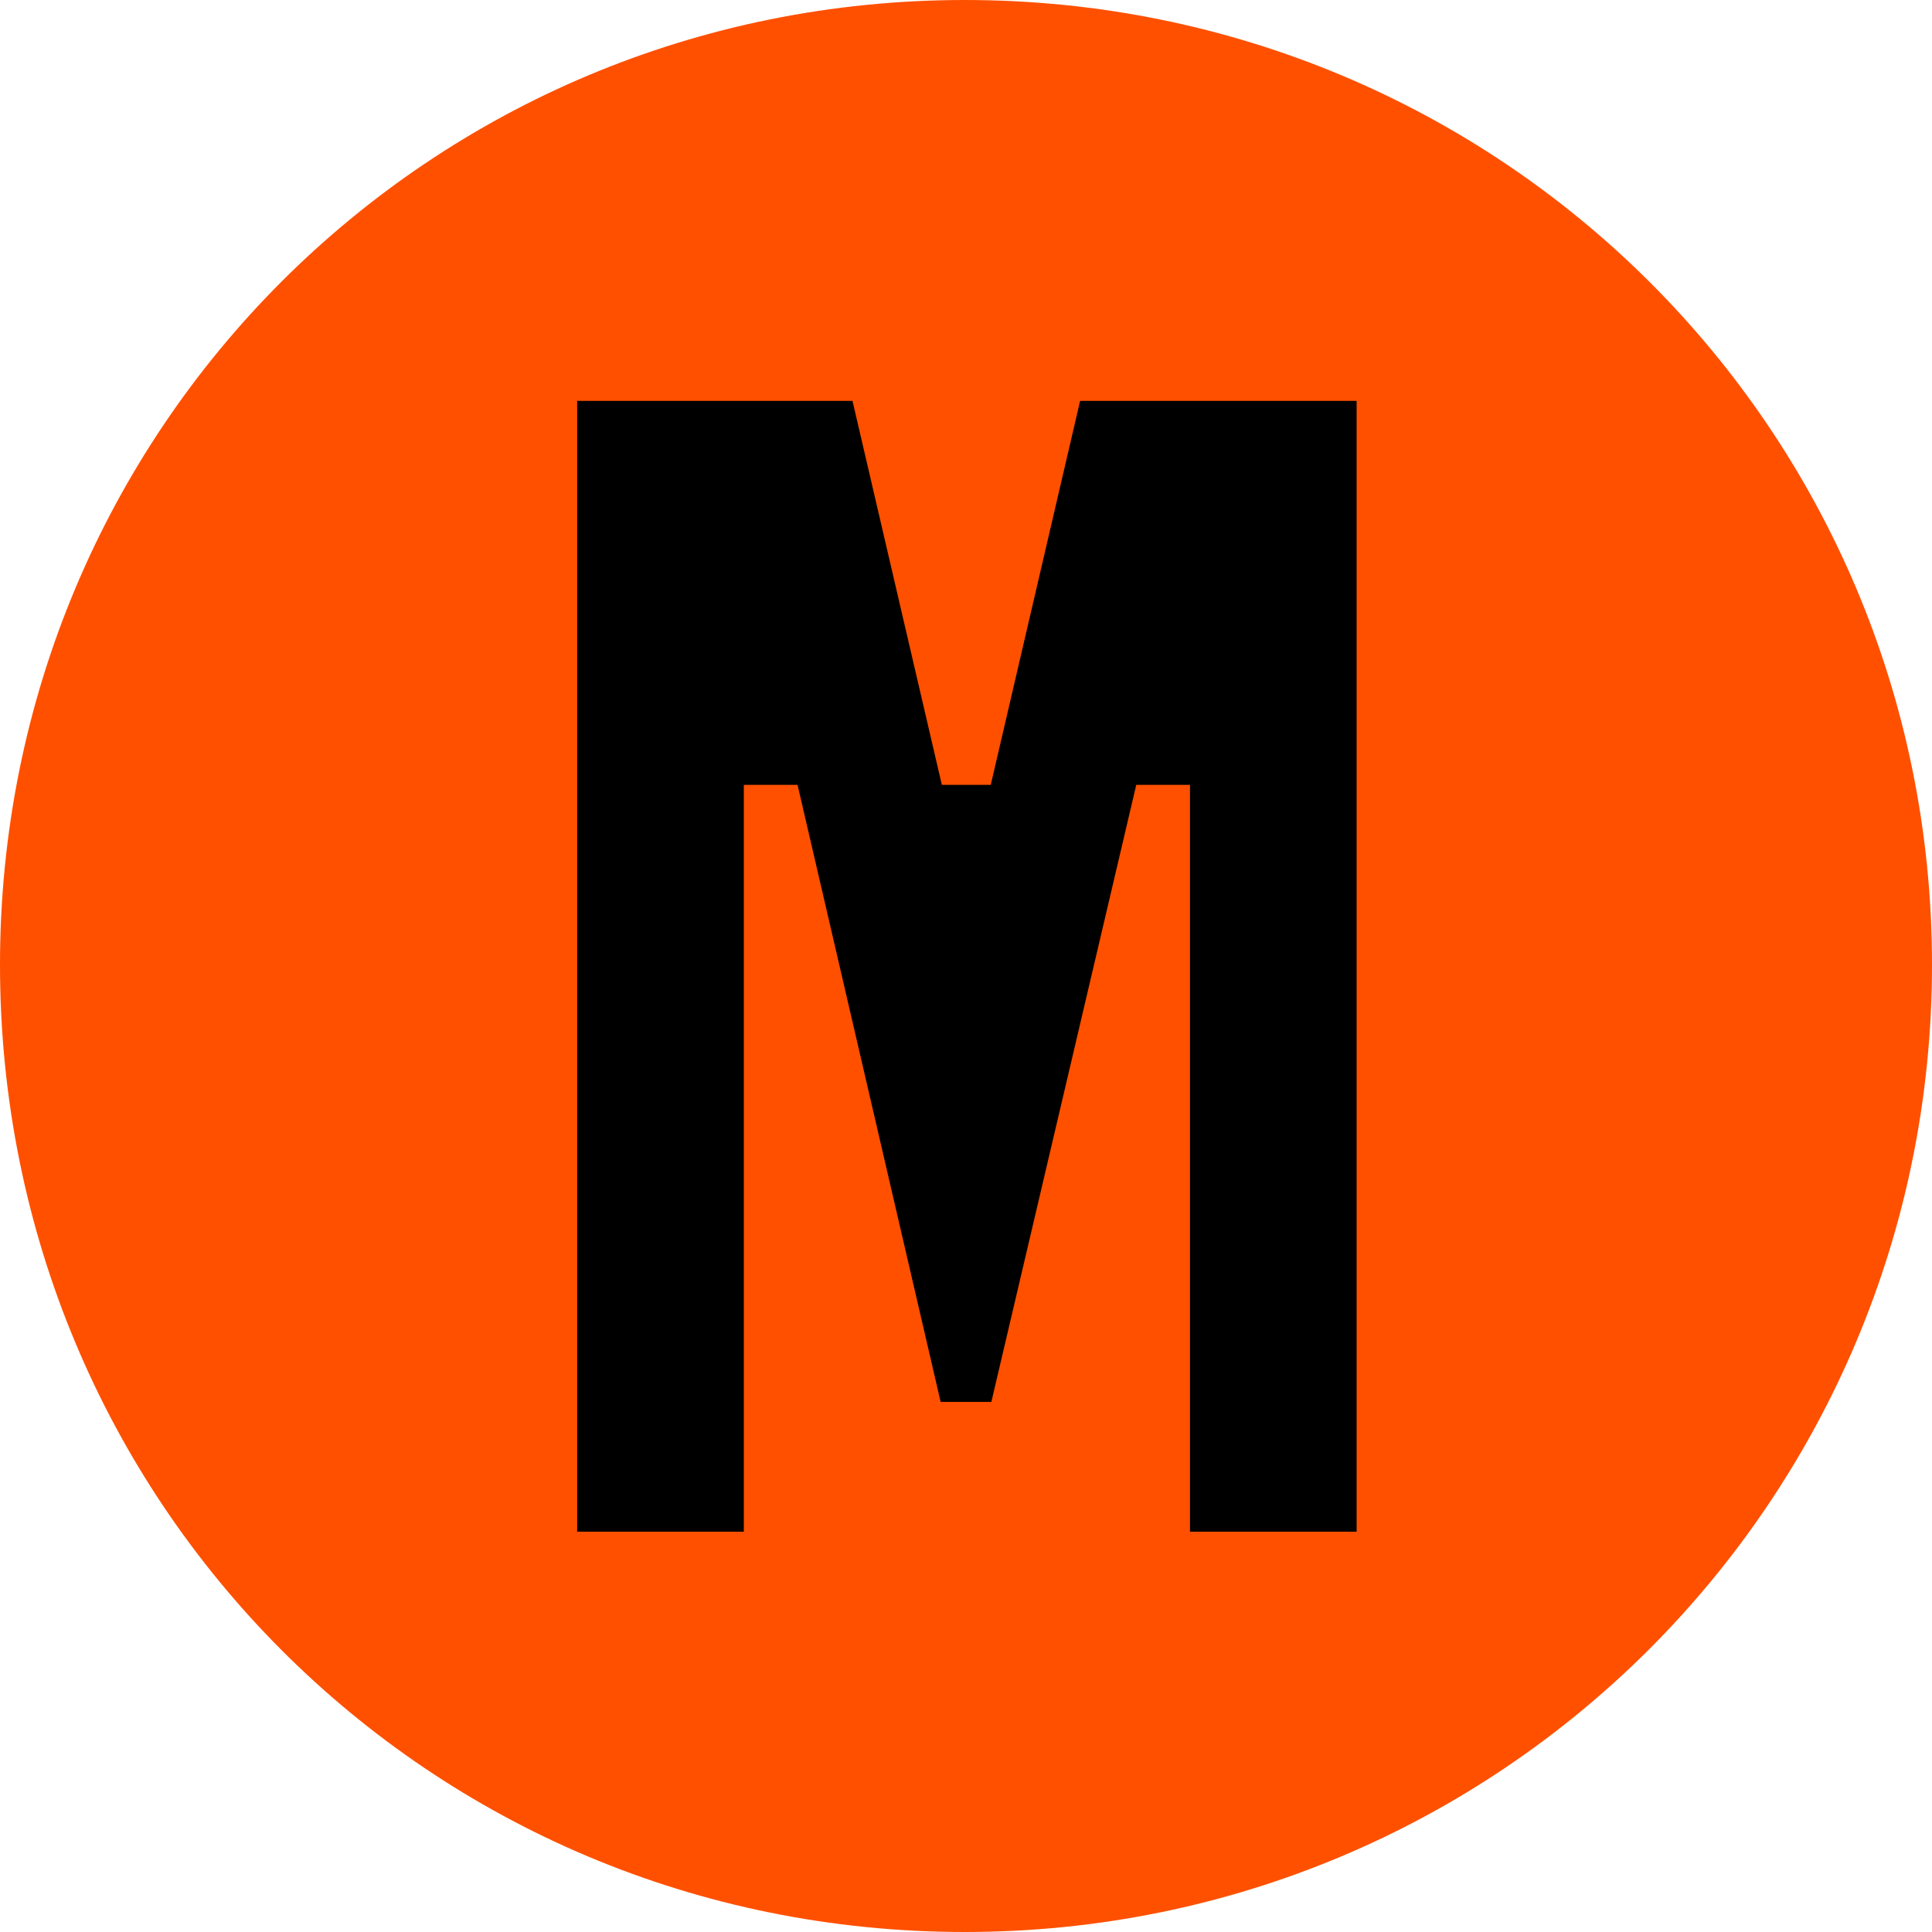
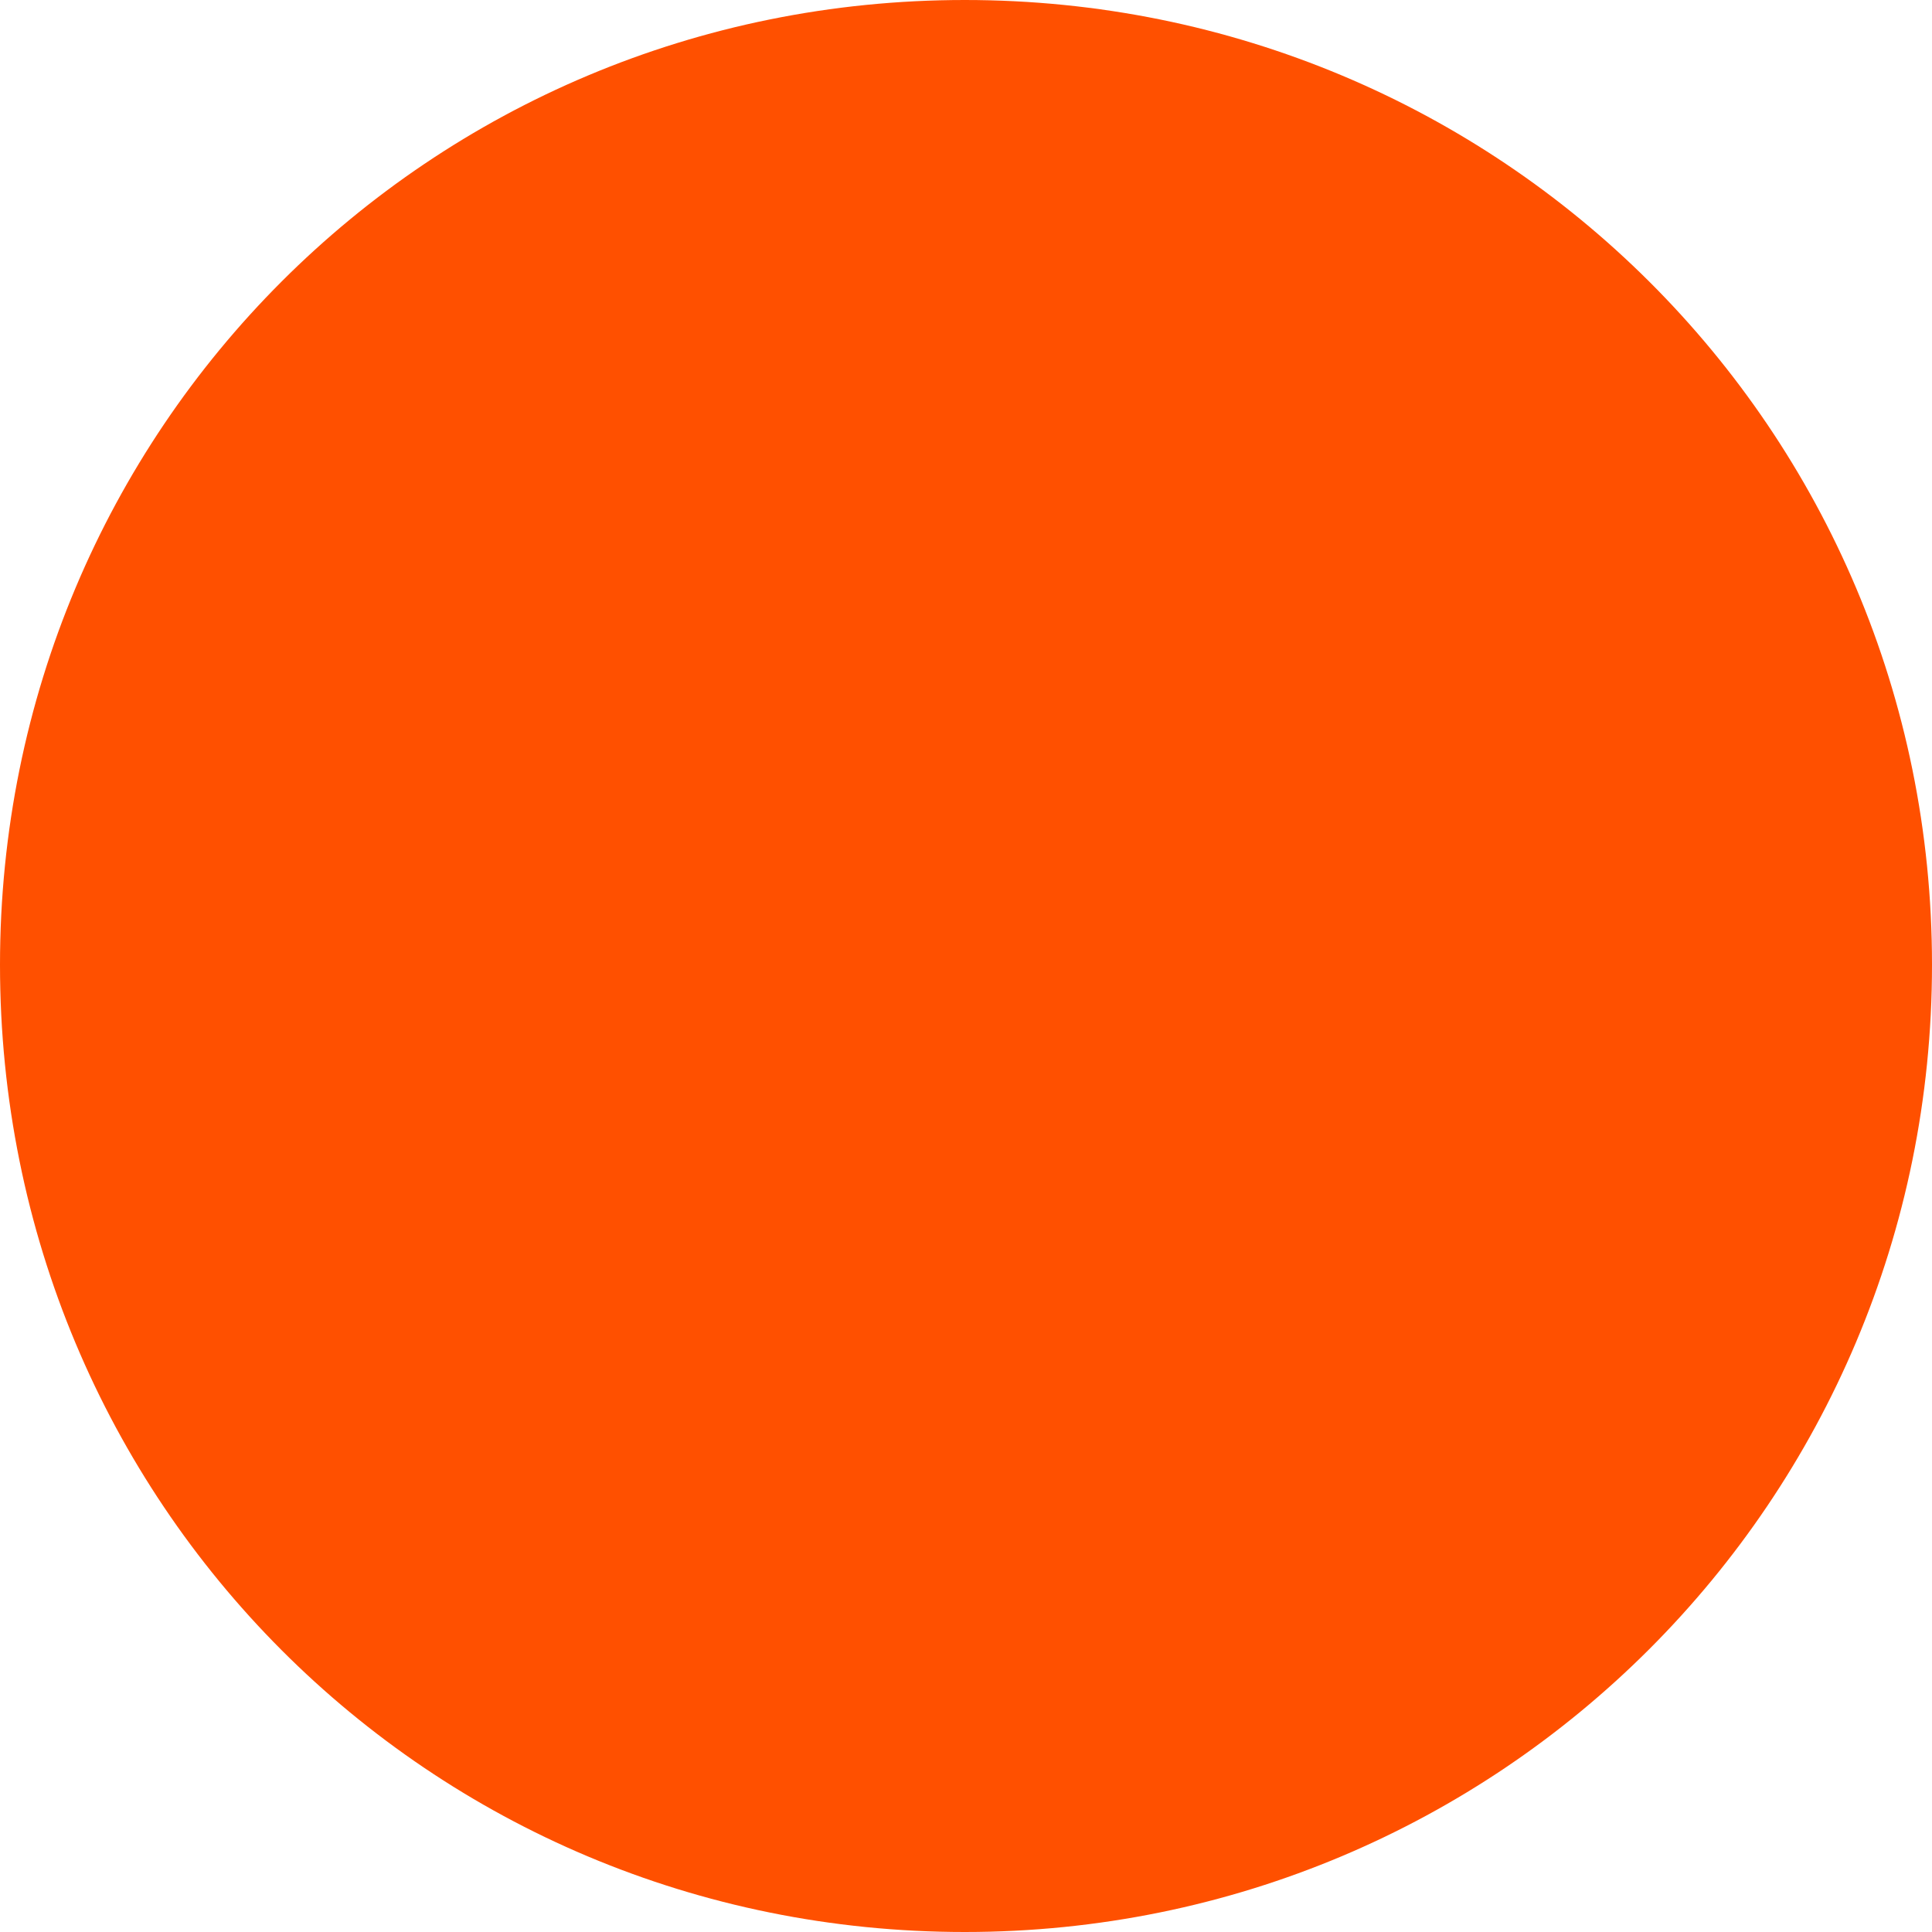
<svg xmlns="http://www.w3.org/2000/svg" viewBox="0 0 32 32">
  <path d="m0 15.98c0-8.87 7.11-15.98 15.98-15.98s16.02 7.11 16.02 15.98-7.15 16.02-16.02 16.02-15.98-7.11-15.98-16.02z" fill="#ff5000" />
-   <path d="m9.54 6.64h4.58l1.48 6.36h.81l1.48-6.36h4.58v18.73h-2.76v-12.37h-.89l-2.4 10.22h-.84l-2.37-10.22h-.89v12.37h-2.76v-18.73z" fill="#000" />
</svg>